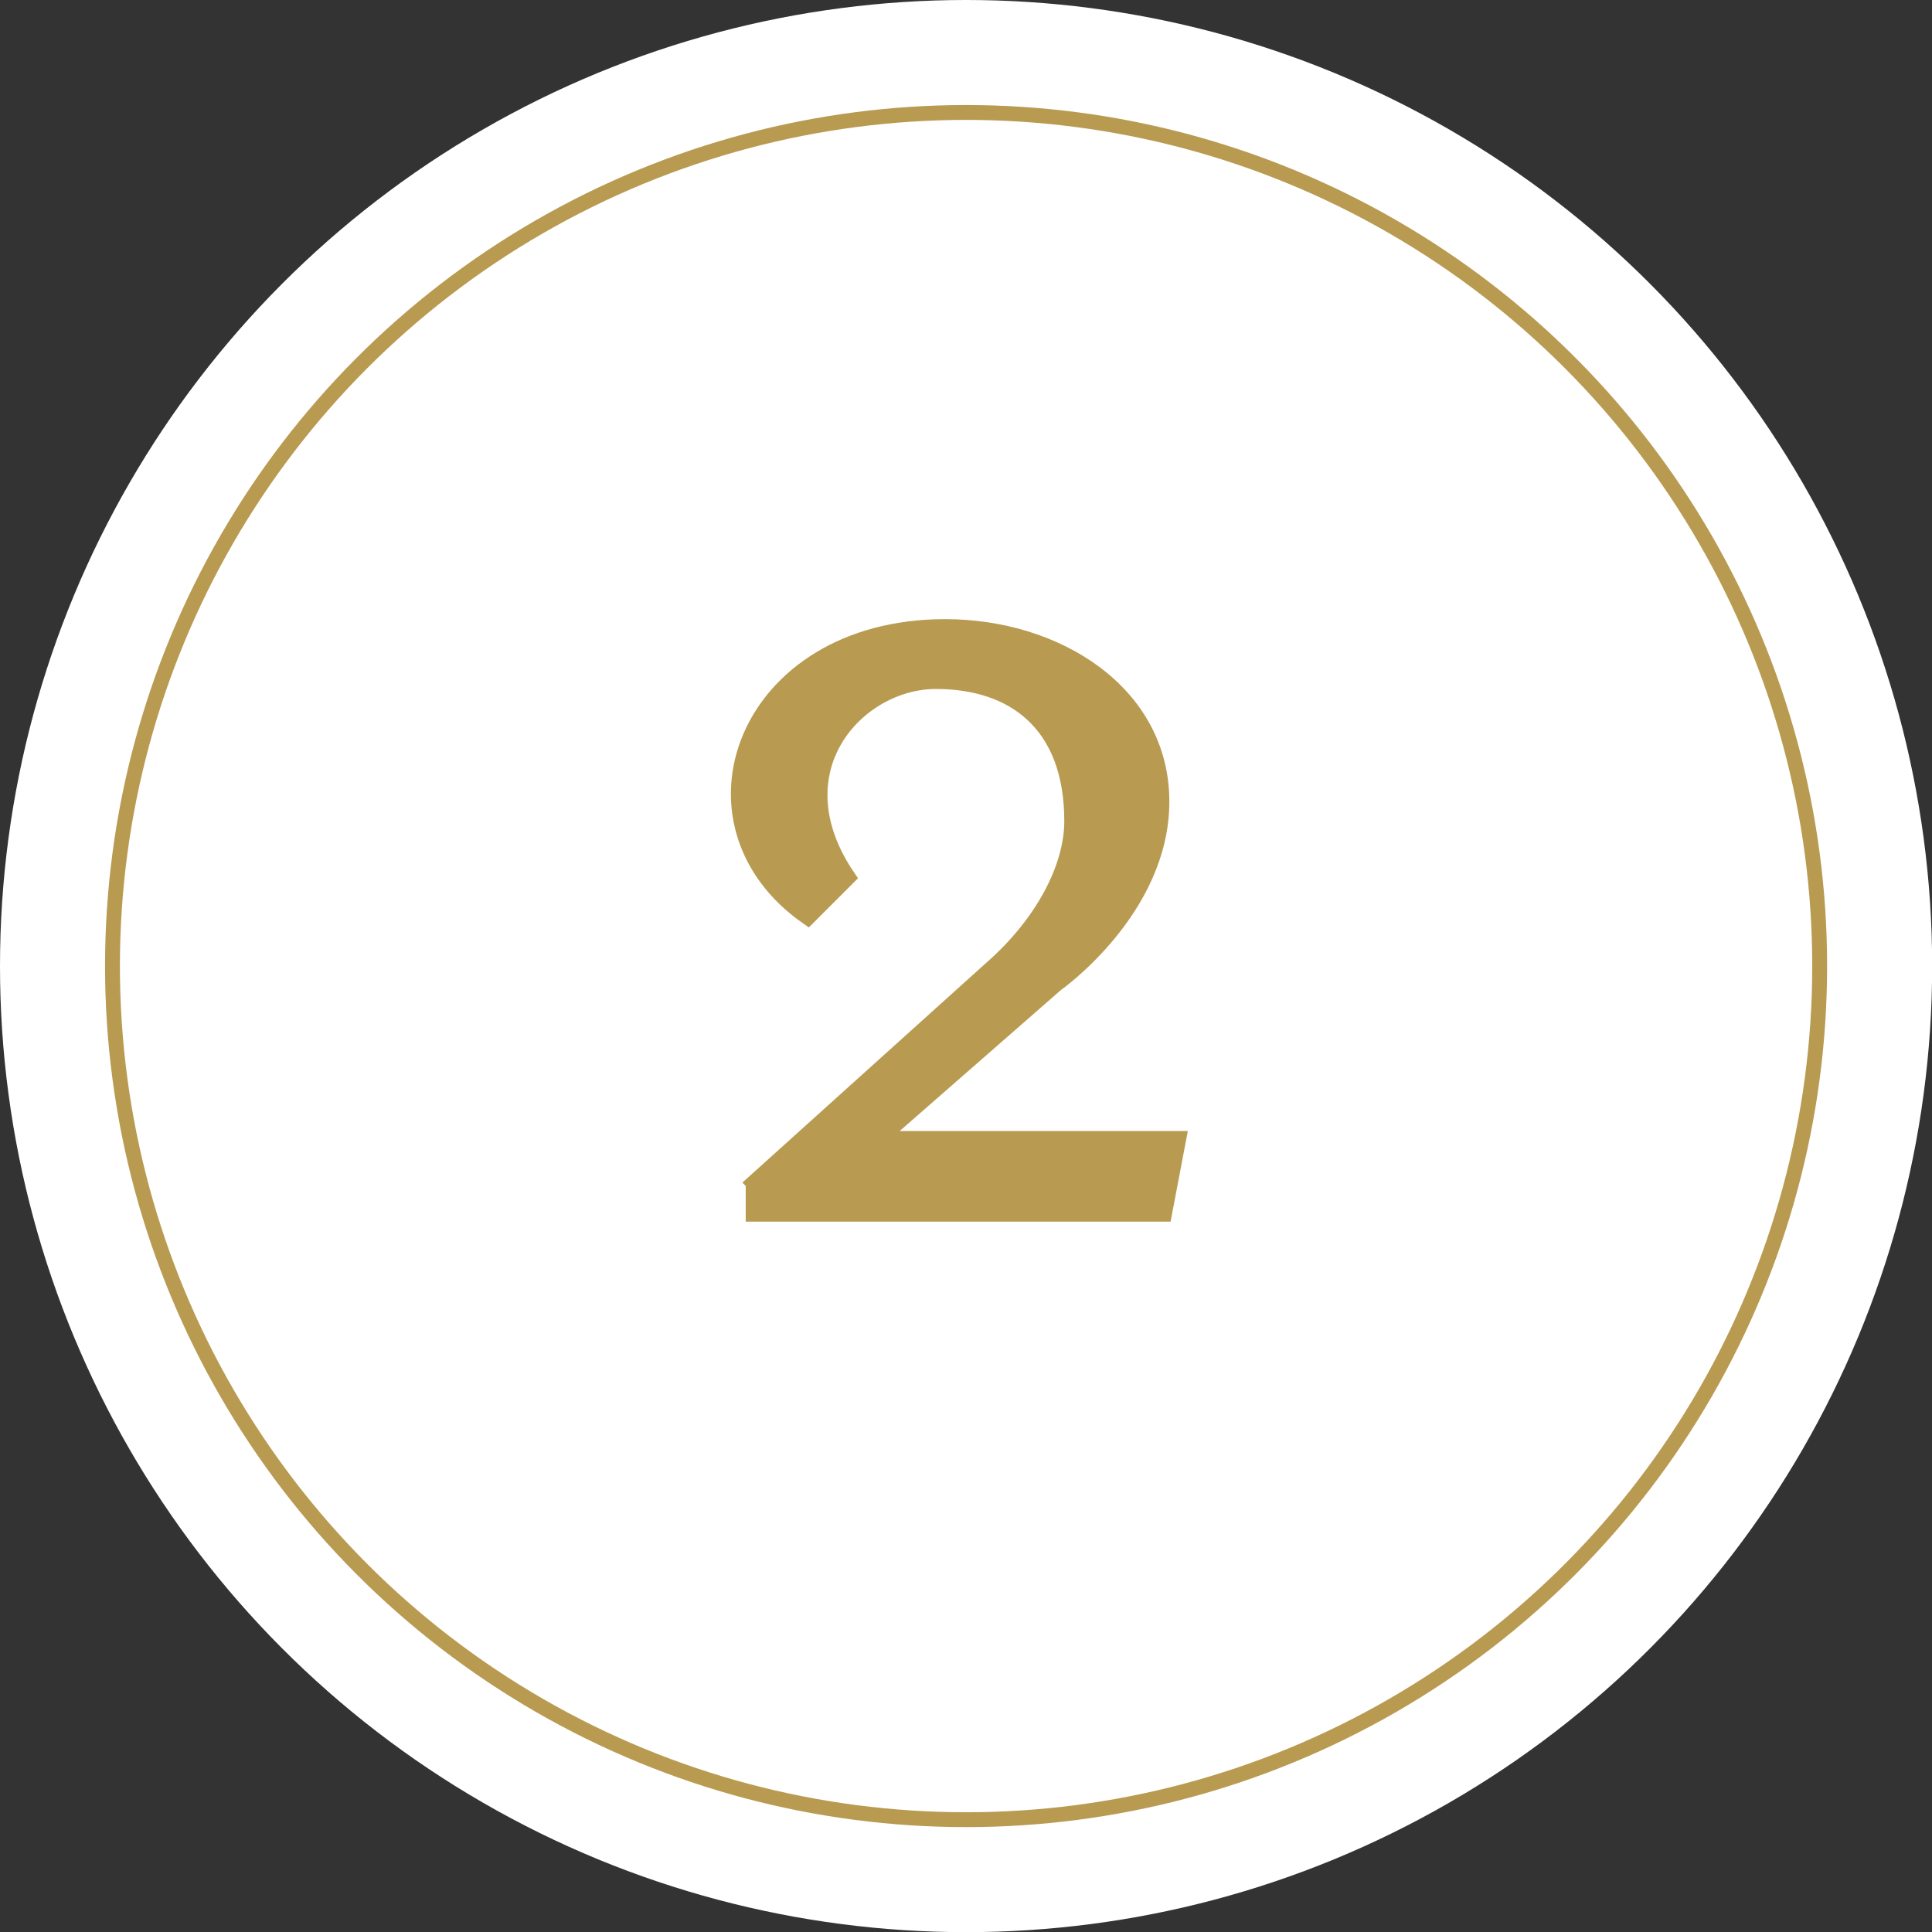
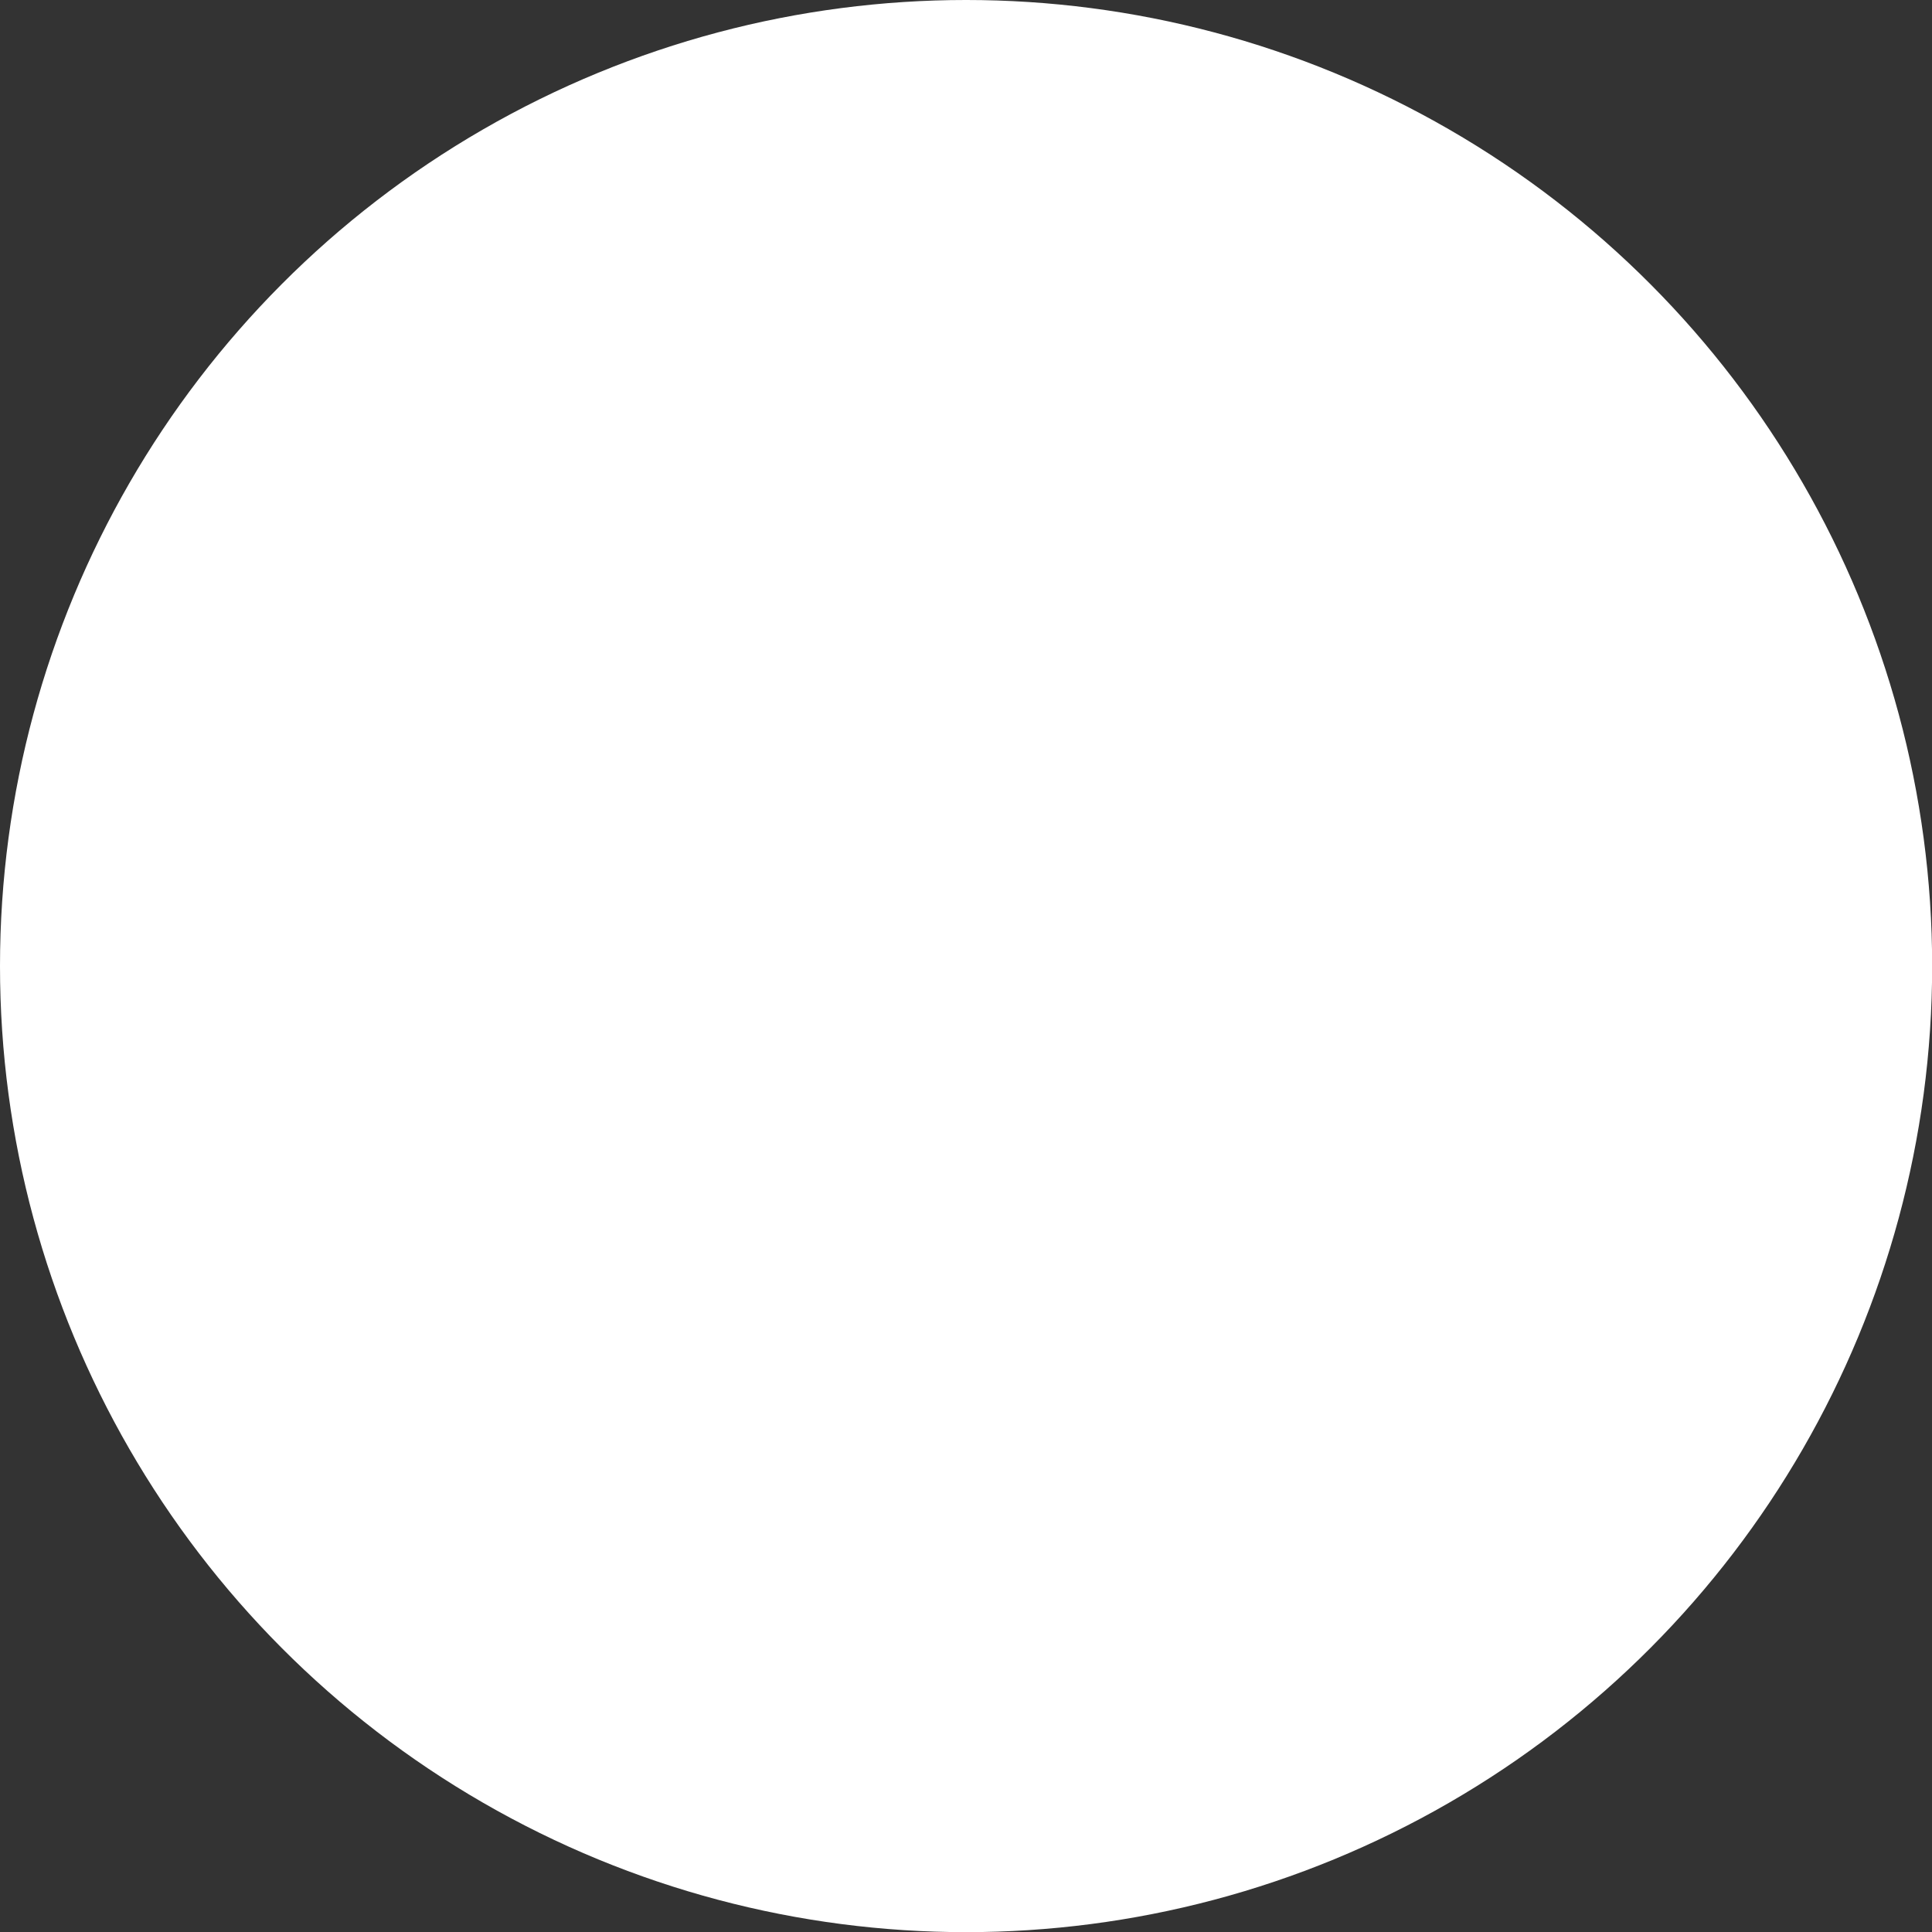
<svg xmlns="http://www.w3.org/2000/svg" id="_テキスト" data-name="テキスト" viewBox="0 0 130.03 130.03">
  <rect x="0" y="0" width="130.03" height="130.03" fill="#333333" stroke="none" />
  <defs>
    <style>
      .cls-1 {
        fill: #fff;
      }

      .cls-2 {
        fill: #b89a51;
      }

      .cls-2, .cls-3 {
        stroke: #b89a51;
        stroke-miterlimit: 10;
      }

      .cls-3 {
        fill: none;
      }
    </style>
  </defs>
  <circle class="cls-1" cx="65.02" cy="65.02" r="65.02" />
-   <circle class="cls-3" cx="65.02" cy="65.02" r="57.45" />
-   <path class="cls-2" d="m50.69,79.61l15.99-14.41c3.43-2.99,5.45-6.77,5.45-9.93,0-6.5-3.87-9.4-9.14-9.4s-10.81,5.98-5.89,13.18l-2.72,2.72c-9.14-6.33-4.31-19.6,9.23-19.6,7.56,0,14.59,4.48,14.59,11.78s-7.12,12.3-7.12,12.3l-11.86,10.37h20.12l-.97,5.1h-27.68v-2.11Z" />
</svg>